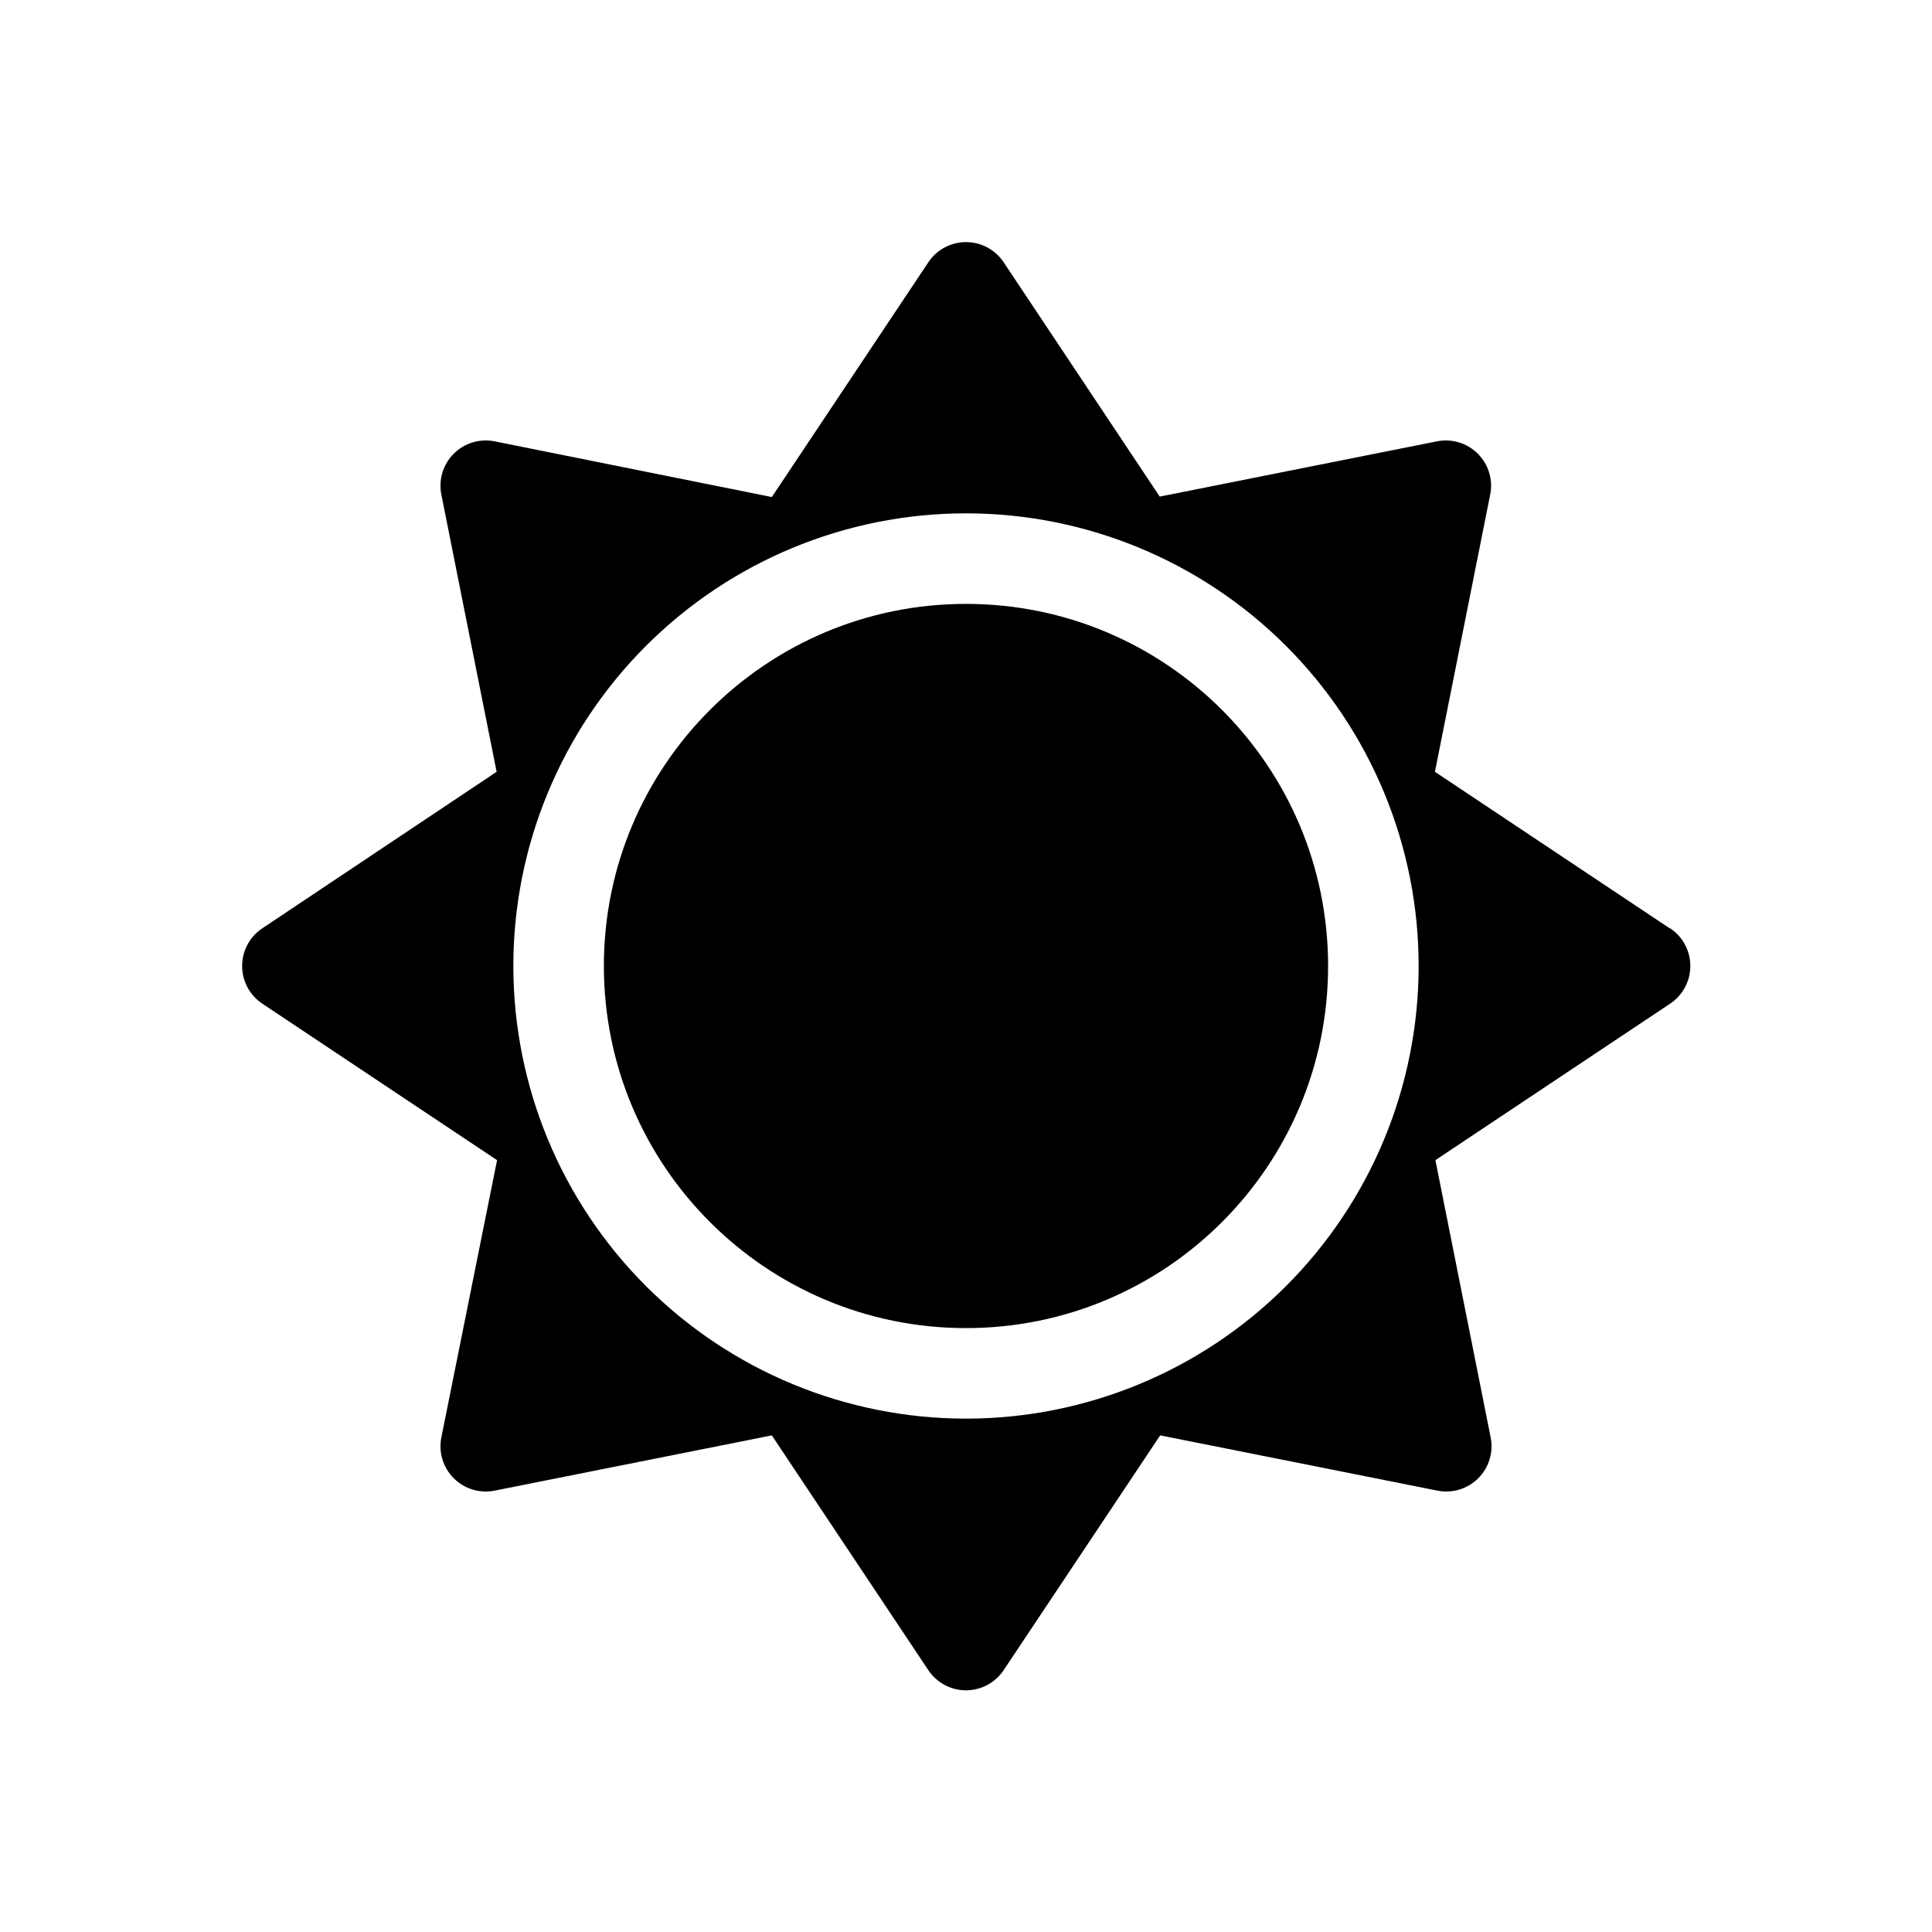
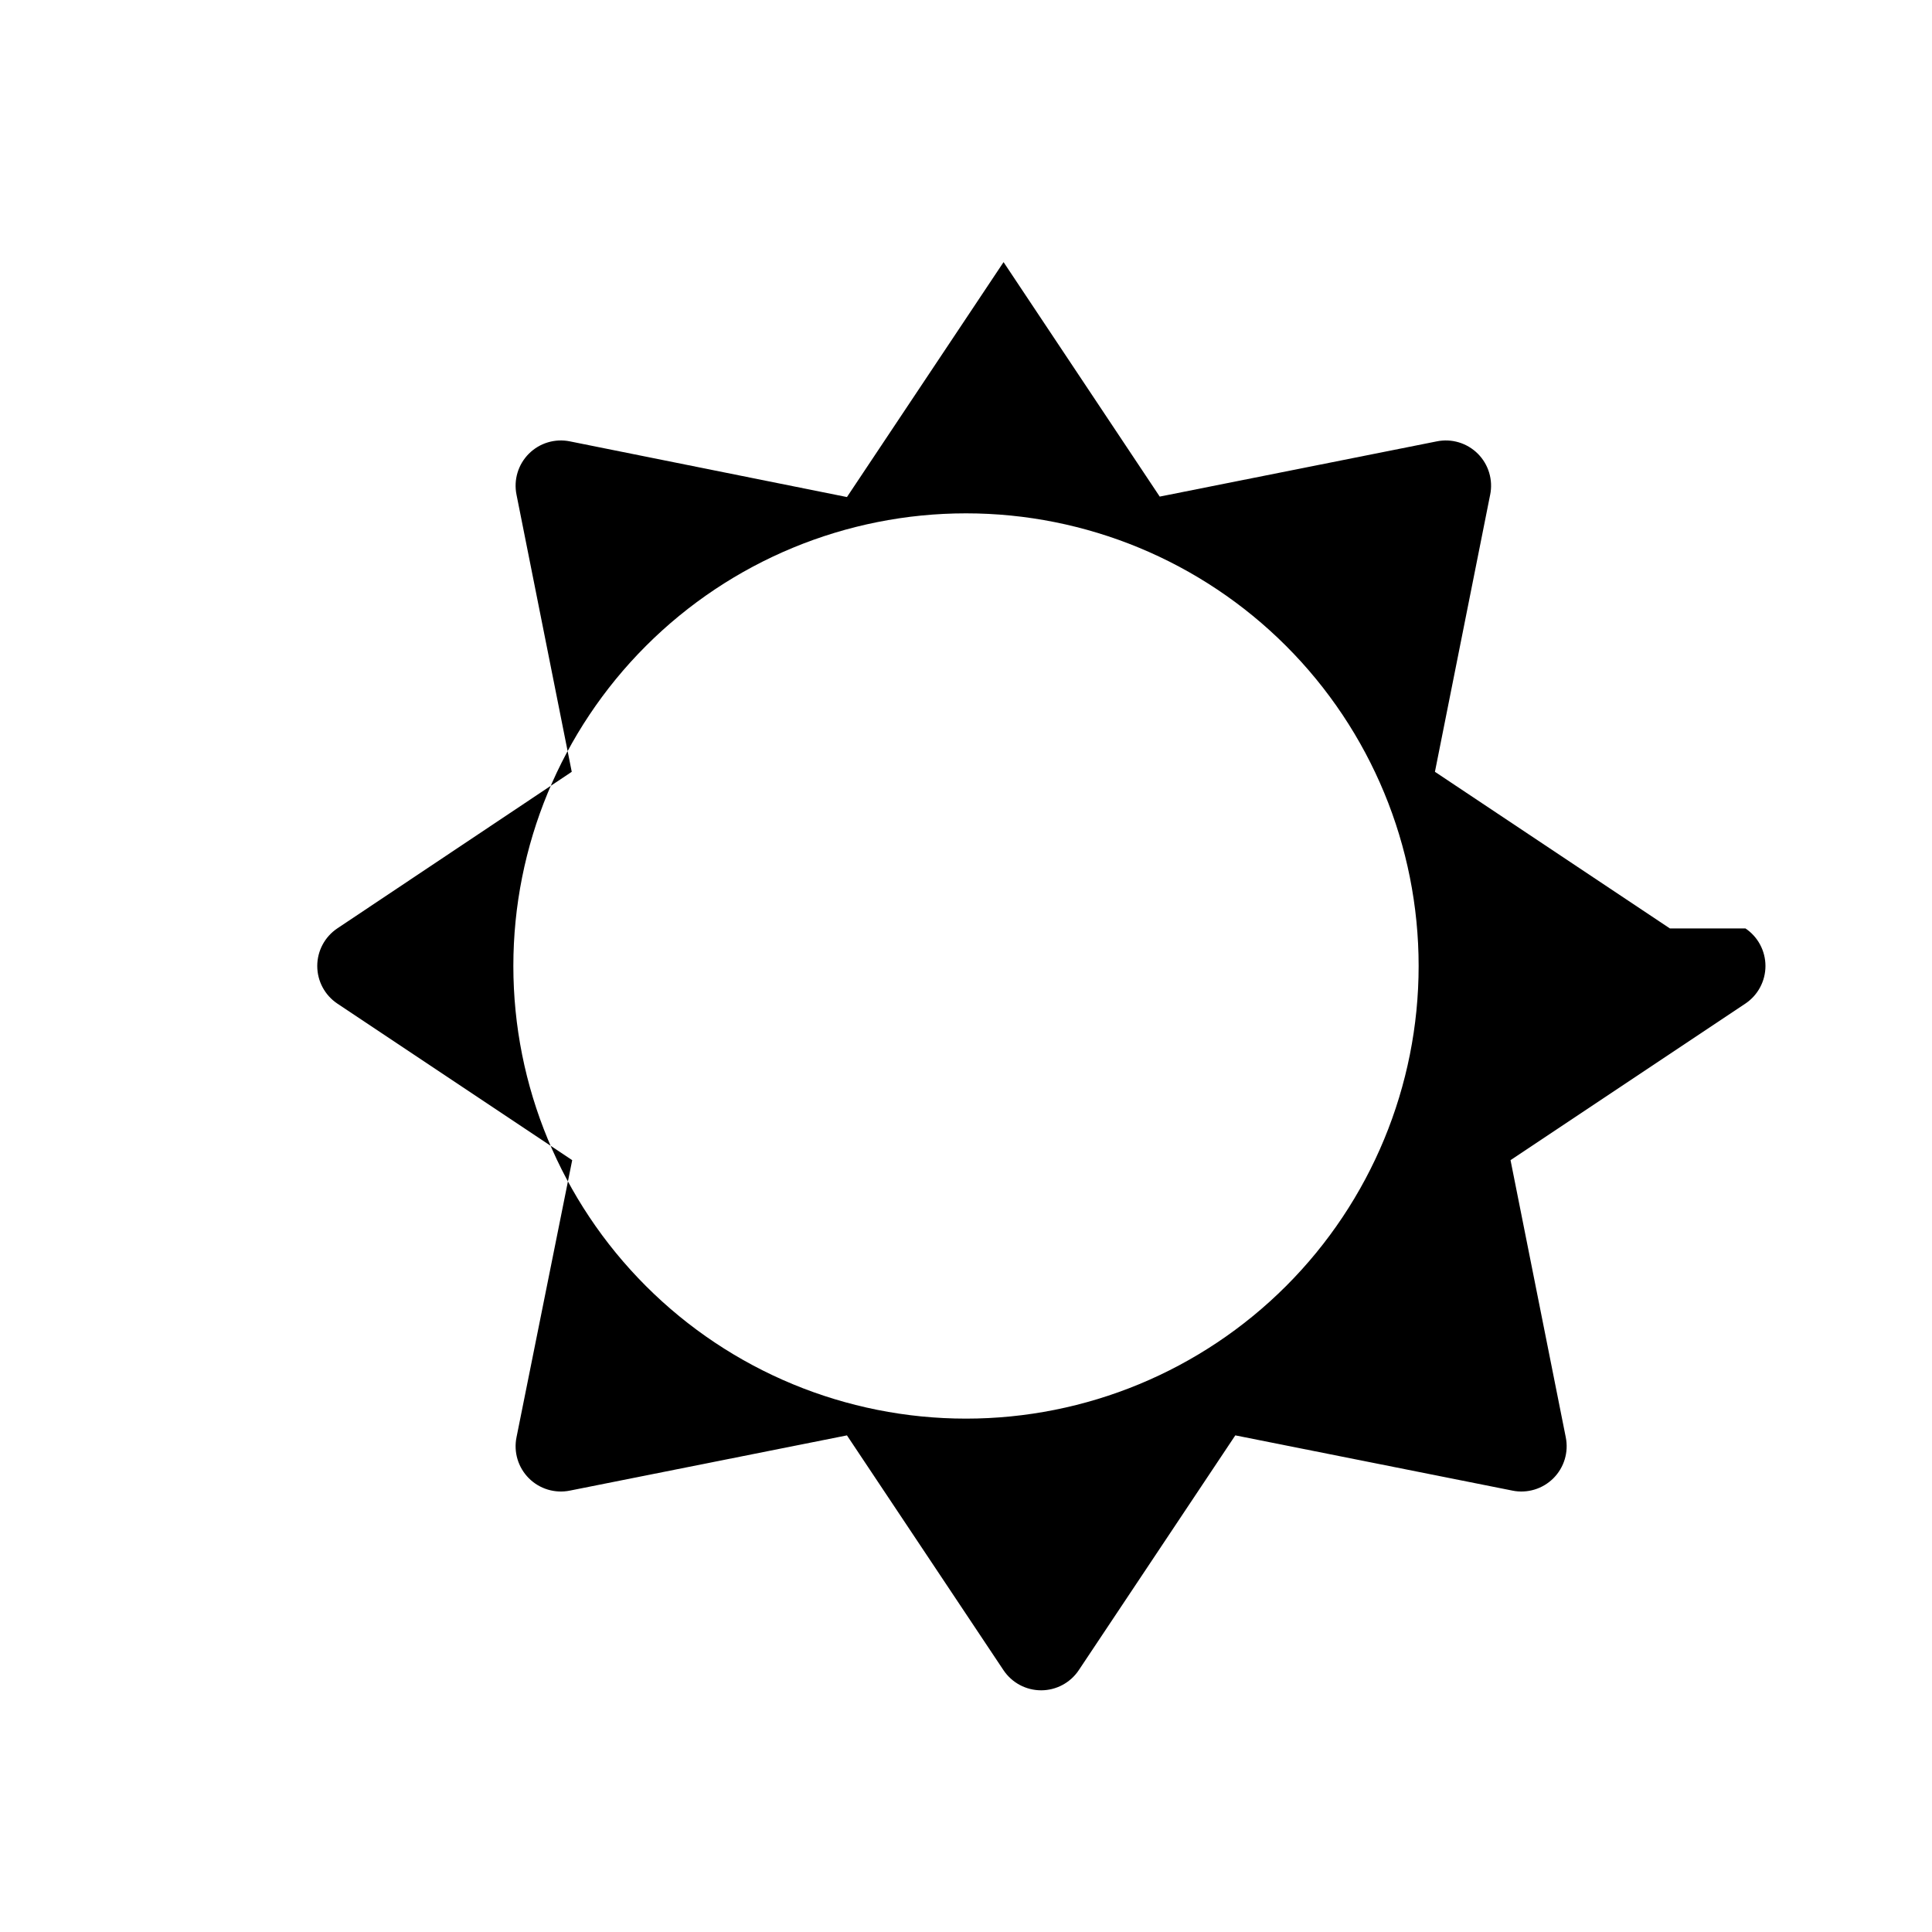
<svg xmlns="http://www.w3.org/2000/svg" fill="#000000" width="800px" height="800px" version="1.1" viewBox="144 144 512 512">
  <g>
-     <path d="m586.53 390.04-62.258-41.504 14.633-73.414h0.004c0.805-3.945-0.422-8.035-3.269-10.883-2.852-2.848-6.938-4.078-10.887-3.269l-73.414 14.633-41.383-62.137c-2.227-3.316-5.961-5.305-9.953-5.305-3.996 0-7.731 1.988-9.957 5.305l-41.504 62.258-73.414-14.754c-3.945-0.809-8.035 0.422-10.883 3.269-2.848 2.848-4.078 6.938-3.269 10.883l14.633 73.414-62.137 41.504c-3.316 2.227-5.305 5.961-5.305 9.957 0 3.992 1.988 7.727 5.305 9.953l62.258 41.504-14.754 73.414c-0.809 3.949 0.422 8.035 3.269 10.883 2.848 2.852 6.938 4.078 10.883 3.273l73.414-14.633 41.504 62.258v-0.004c2.227 3.316 5.961 5.305 9.957 5.305 3.992 0 7.727-1.988 9.953-5.305l41.504-62.258 73.414 14.633v0.004c3.949 0.805 8.035-0.422 10.883-3.273 2.852-2.848 4.078-6.934 3.273-10.883l-14.633-73.414 62.258-41.504h-0.004c3.316-2.227 5.305-5.961 5.305-9.953 0-3.996-1.988-7.731-5.305-9.957zm-186.53 129.91c-31.816 0-62.328-12.637-84.82-35.133-22.496-22.496-35.137-53.008-35.137-84.82 0-31.816 12.641-62.328 35.137-84.82 22.492-22.496 53.004-35.137 84.82-35.137 31.812 0 62.324 12.641 84.82 35.137 22.496 22.492 35.133 53.004 35.133 84.82 0 31.812-12.637 62.324-35.133 84.82-22.496 22.496-53.008 35.133-84.82 35.133z" />
-     <path d="m495.96 400c0 52.996-42.965 95.961-95.961 95.961-53 0-95.965-42.965-95.965-95.961 0-53 42.965-95.965 95.965-95.965 52.996 0 95.961 42.965 95.961 95.965" />
+     <path d="m586.53 390.04-62.258-41.504 14.633-73.414h0.004c0.805-3.945-0.422-8.035-3.269-10.883-2.852-2.848-6.938-4.078-10.887-3.269l-73.414 14.633-41.383-62.137l-41.504 62.258-73.414-14.754c-3.945-0.809-8.035 0.422-10.883 3.269-2.848 2.848-4.078 6.938-3.269 10.883l14.633 73.414-62.137 41.504c-3.316 2.227-5.305 5.961-5.305 9.957 0 3.992 1.988 7.727 5.305 9.953l62.258 41.504-14.754 73.414c-0.809 3.949 0.422 8.035 3.269 10.883 2.848 2.852 6.938 4.078 10.883 3.273l73.414-14.633 41.504 62.258v-0.004c2.227 3.316 5.961 5.305 9.957 5.305 3.992 0 7.727-1.988 9.953-5.305l41.504-62.258 73.414 14.633v0.004c3.949 0.805 8.035-0.422 10.883-3.273 2.852-2.848 4.078-6.934 3.273-10.883l-14.633-73.414 62.258-41.504h-0.004c3.316-2.227 5.305-5.961 5.305-9.953 0-3.996-1.988-7.731-5.305-9.957zm-186.53 129.91c-31.816 0-62.328-12.637-84.82-35.133-22.496-22.496-35.137-53.008-35.137-84.82 0-31.816 12.641-62.328 35.137-84.82 22.492-22.496 53.004-35.137 84.82-35.137 31.812 0 62.324 12.641 84.82 35.137 22.496 22.492 35.133 53.004 35.133 84.82 0 31.812-12.637 62.324-35.133 84.82-22.496 22.496-53.008 35.133-84.82 35.133z" />
  </g>
</svg>